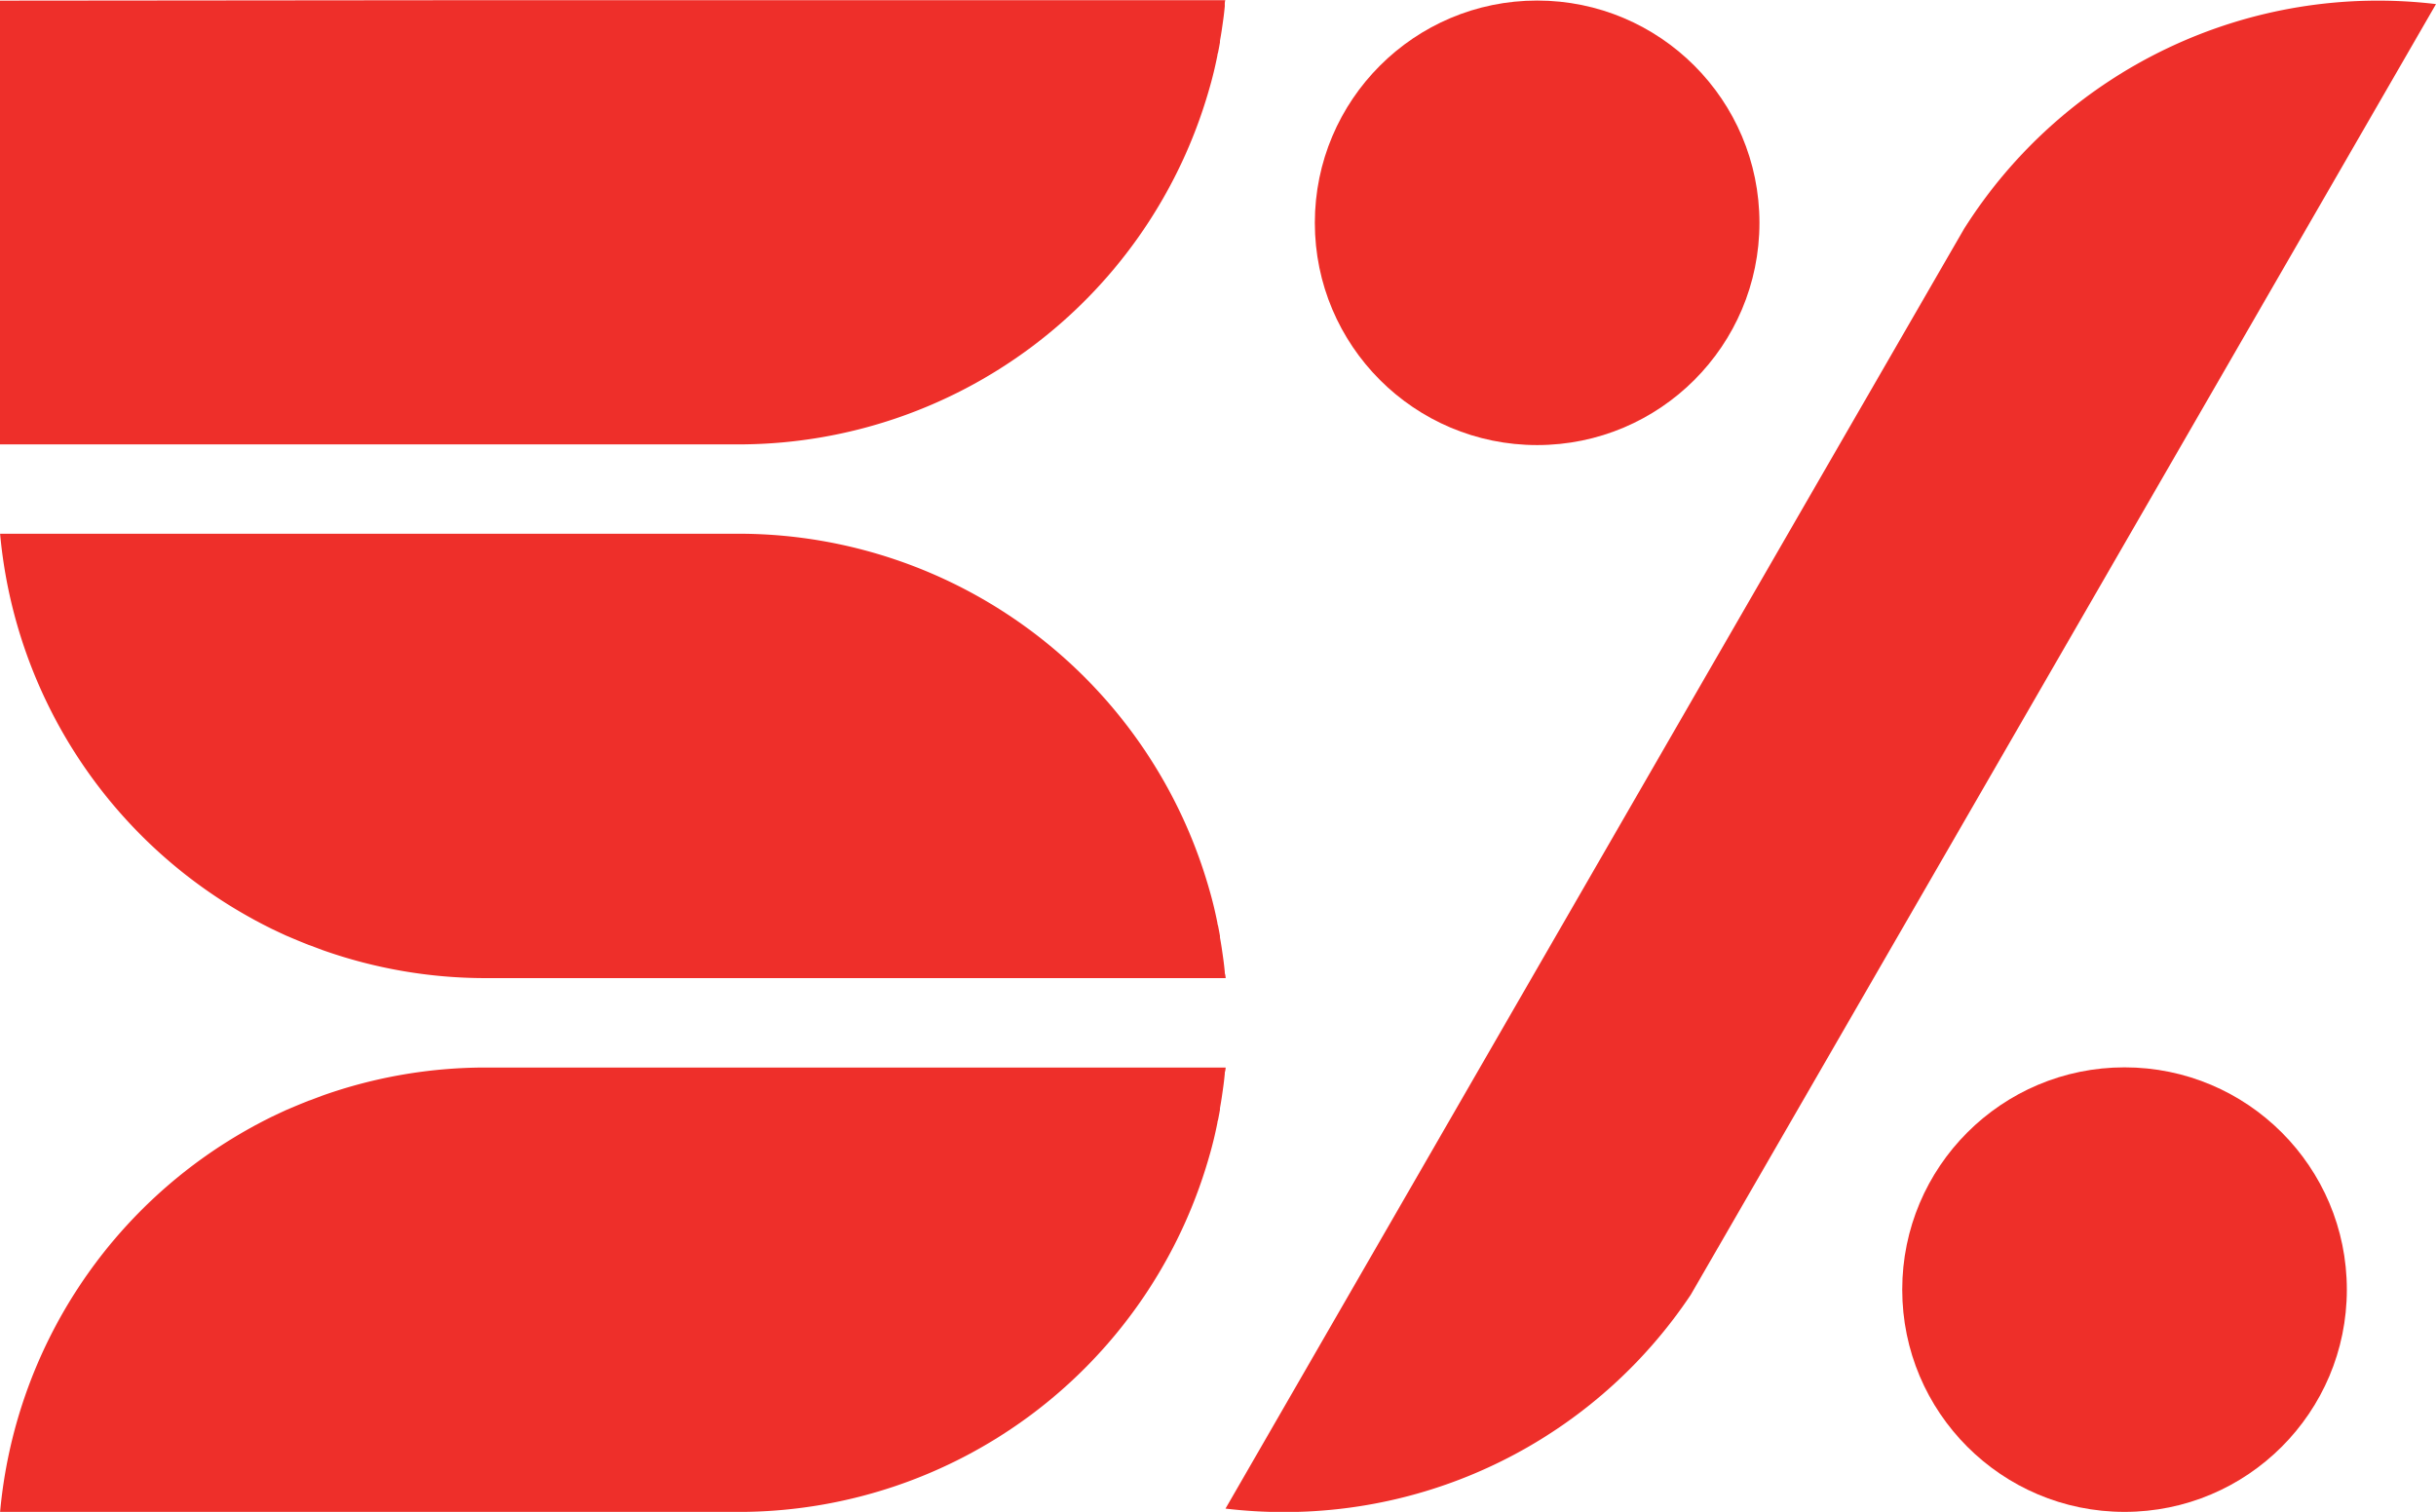
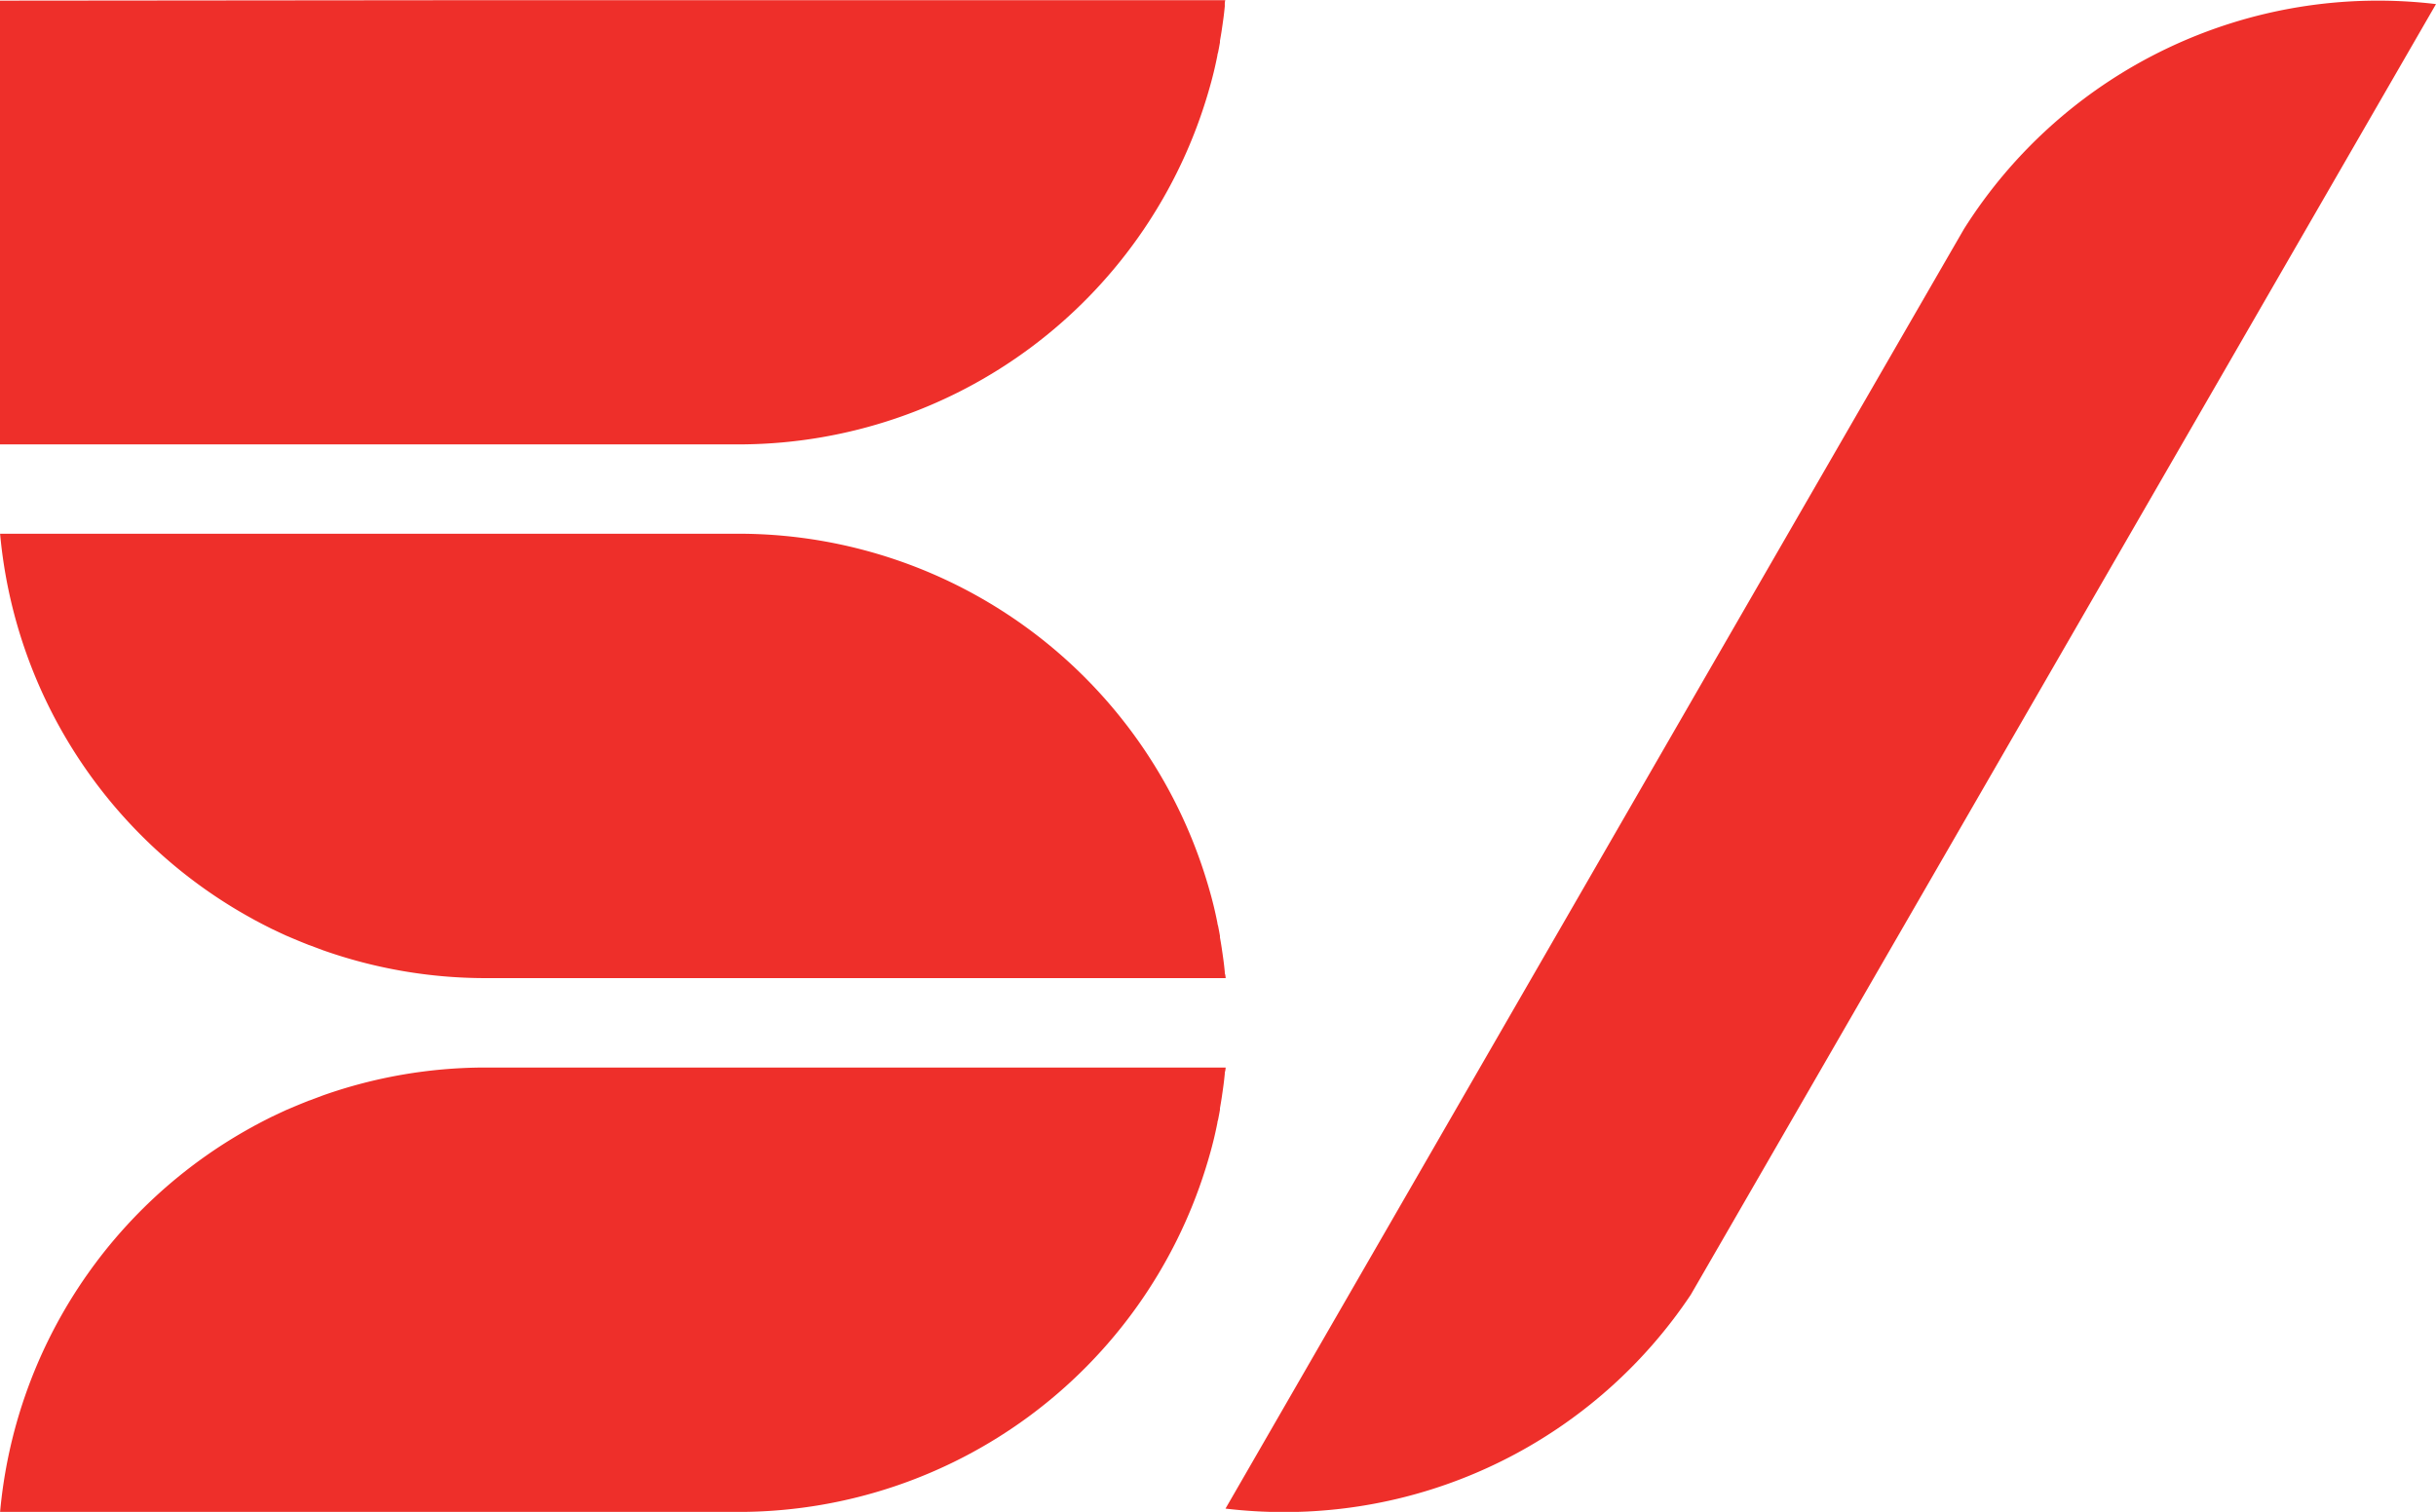
<svg xmlns="http://www.w3.org/2000/svg" id="Слой_1" data-name="Слой 1" viewBox="0 0 268.03 166.38">
  <defs>
    <style>.cls-1{fill:#ee2f29;}.cls-2{fill:#ee2f2a;}</style>
  </defs>
-   <circle class="cls-1" cx="169.13" cy="24.52" r="24.46" />
-   <circle class="cls-1" cx="233.76" cy="141.92" r="24.46" />
  <path class="cls-2" d="M151.7,124.45h0l-78.7,0H70.16a53.74,53.74,0,0,1-17.79-3.07l-1.46-.55a.49.49,0,0,1-.17-.06c-.82-.32-1.62-.66-2.42-1l-.69-.32-.91-.43c-.55-.28-1.1-.55-1.64-.85-.15-.07-.29-.15-.43-.23a53.87,53.87,0,0,1-27.8-42.39H98.78a53.86,53.86,0,0,1,50.72,37.82c.13.42.26.84.38,1.27.36,1.23.66,2.47.91,3.73,0,.12.05.24.08.36.07.36.14.72.2,1.08l0,.16c.07.4.14.8.2,1.21s.13.89.19,1.34.1.83.14,1.24a.86.86,0,0,1,0,.15C151.67,124.09,151.68,124.27,151.7,124.45Z" transform="translate(-16.84 -16.81)" />
  <path class="cls-2" d="M151.7,134.29h0l-78.7,0H70.16a53.74,53.74,0,0,0-17.79,3.07l-1.46.55a.49.49,0,0,0-.17.06c-.82.32-1.62.66-2.42,1l-.69.32-.91.43c-.55.28-1.1.55-1.64.85-.15.07-.29.15-.43.23a53.87,53.87,0,0,0-27.8,42.39H98.78a53.86,53.86,0,0,0,50.72-37.82c.13-.42.26-.84.38-1.27.36-1.23.66-2.47.91-3.73,0-.12.05-.24.08-.36.07-.36.14-.72.2-1.08l0-.16c.07-.4.14-.8.2-1.21s.13-.89.19-1.34.1-.83.14-1.24a.86.86,0,0,0,0-.15C151.67,134.65,151.68,134.47,151.7,134.29Z" transform="translate(-16.84 -16.81)" />
  <path class="cls-2" d="M151.69,16.83h-82l-52.89.05V65.71h0v0H98.78A53.86,53.86,0,0,0,149.5,27.91c.13-.42.26-.84.38-1.27.36-1.23.66-2.47.91-3.73,0-.12.05-.24.08-.36.07-.36.14-.72.2-1.08l0-.16c.07-.4.14-.8.2-1.21s.13-.89.19-1.34.1-.83.14-1.24a.86.86,0,0,0,0-.15c0-.18,0-.36.06-.54Z" transform="translate(-16.84 -16.81)" />
  <path class="cls-2" d="M284.87,17.26,235.38,103l-28.91,50.07-3.6,6.23a53.78,53.78,0,0,1-44.75,23.91,54.73,54.73,0,0,1-6.44-.38L201.19,97c9.05-15.69,19-32.92,29.61-51.3L232.94,42a53.85,53.85,0,0,1,51.93-24.74Z" transform="translate(-16.84 -16.81)" />
</svg>